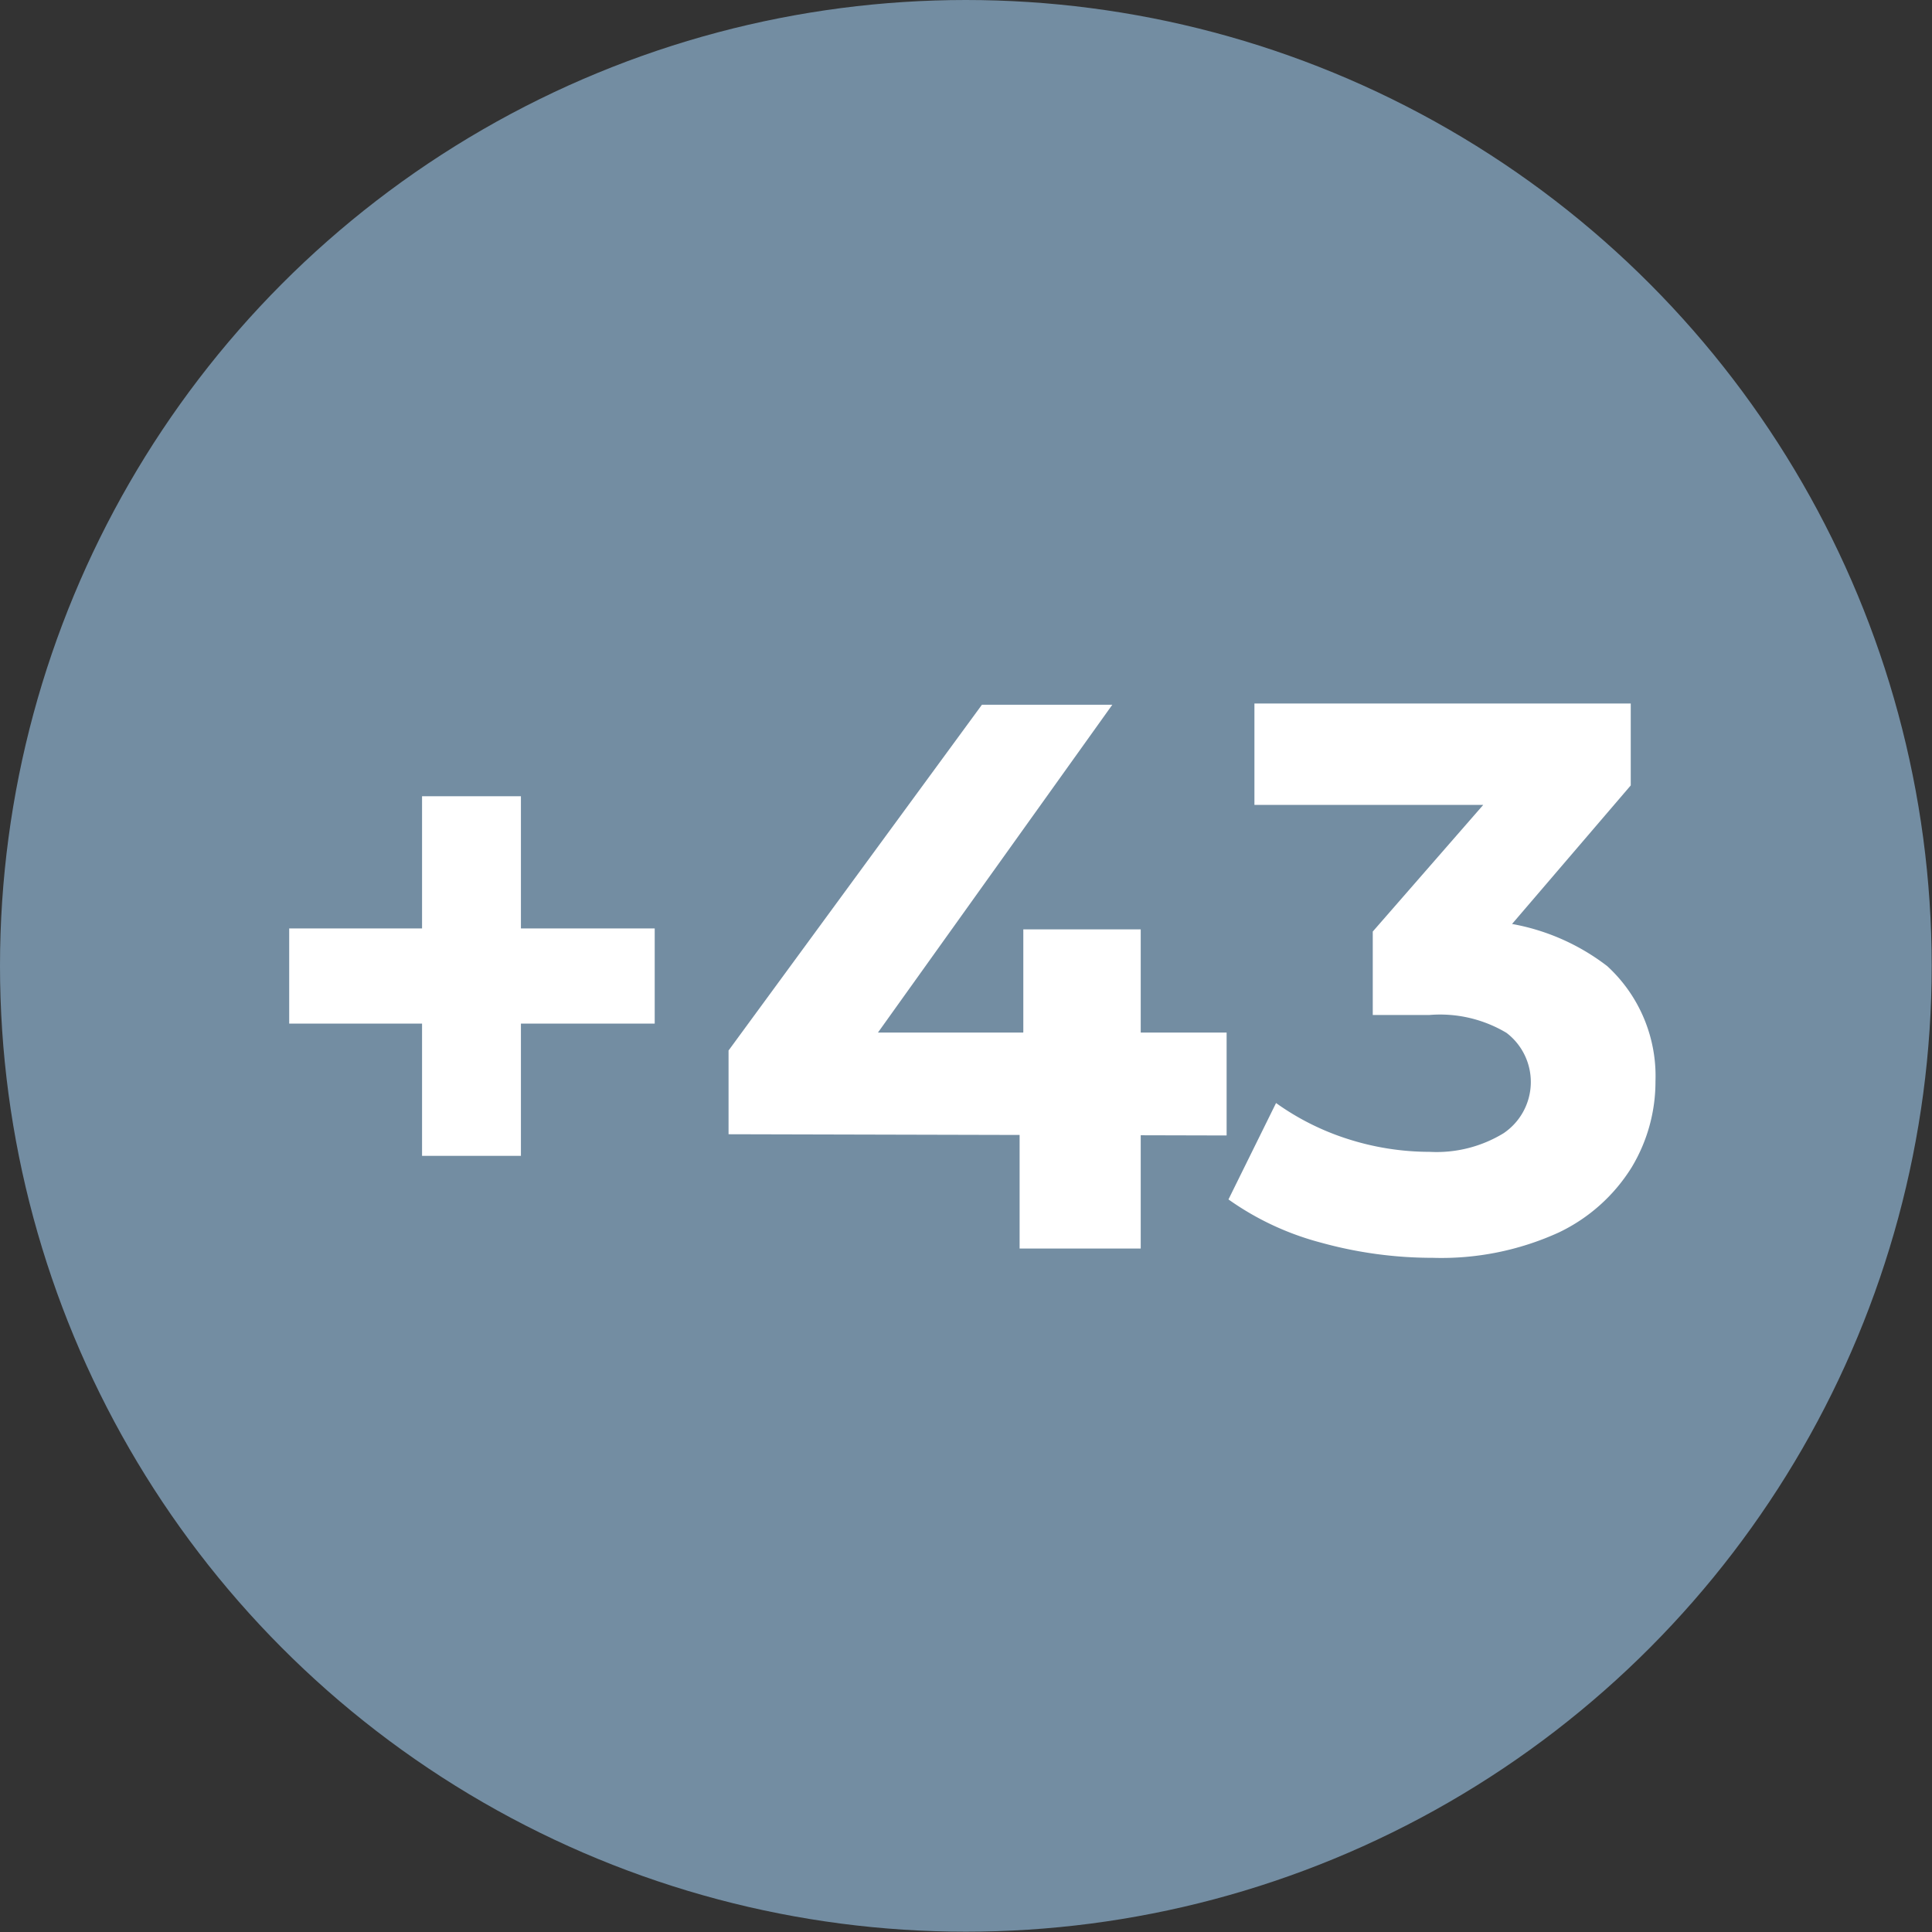
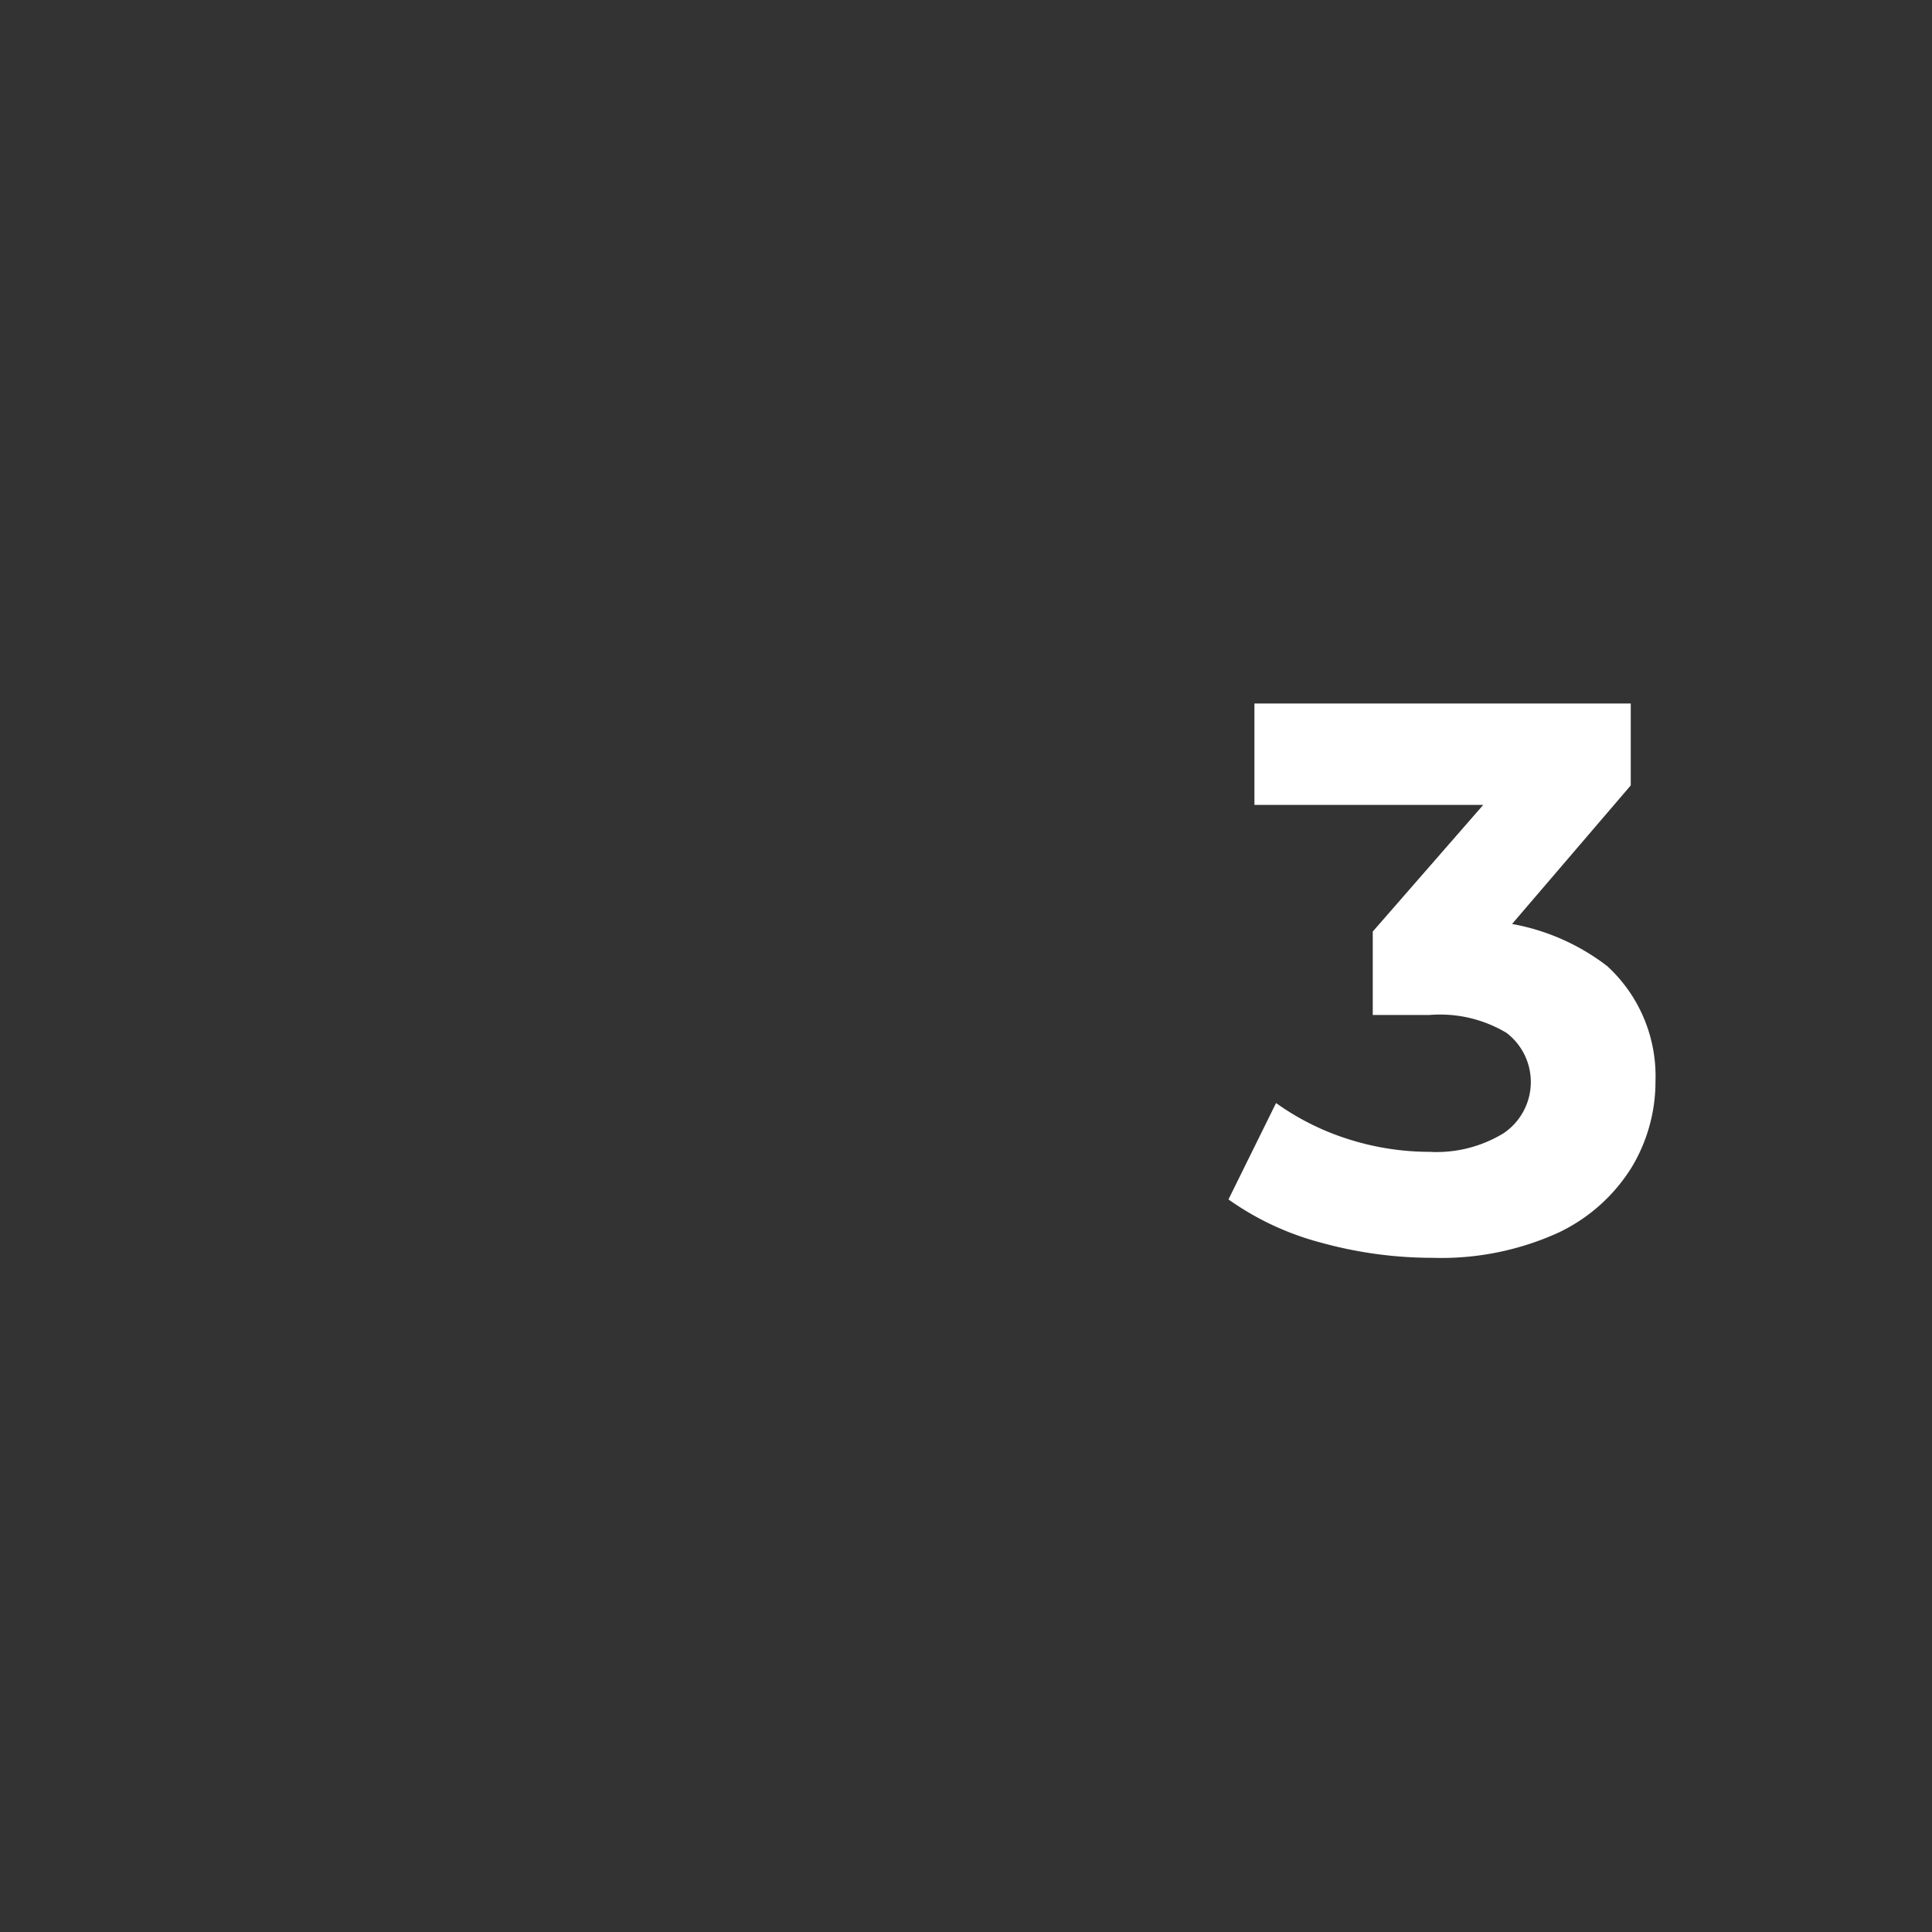
<svg xmlns="http://www.w3.org/2000/svg" viewBox="0 0 62.53 62.53">
  <rect x="0" y="0" width="62.53" height="62.53" fill="#333333" stroke="none" />
  <defs>
    <style>.cls-1{fill:#738da2;}.cls-2{fill:#fff;}</style>
  </defs>
  <title>Recurso 175</title>
  <g id="Capa_2" data-name="Capa 2">
    <g id="Capa_1-2" data-name="Capa 1">
-       <circle class="cls-1" cx="31.26" cy="31.26" r="31.26" />
-       <path class="cls-2" d="M9.36,33.13V30.05H21.19v3.08Zm4.3,4.28V25.77h3.2V37.41Z" />
-       <path class="cls-2" d="M23.58,36.71V34l8.2-11.19H36L28,34l-2-.58h13.7v3.33ZM33,40.41v-3.7l.12-3.33v-3.3h3.8V40.41Z" />
      <path class="cls-2" d="M46.37,40.71a13.53,13.53,0,0,1-3.61-.49,9.22,9.22,0,0,1-3-1.4L41.3,35.7a8.34,8.34,0,0,0,2.31,1.16,8.69,8.69,0,0,0,2.66.42,4.16,4.16,0,0,0,2.39-.6,2,2,0,0,0,.1-3.25,4.19,4.19,0,0,0-2.49-.58H44.43v-2.7l4.85-5.56.44,1.46H40.6V22.77H52.78v2.65L48,31l-2-1.19h1.17a7.12,7.12,0,0,1,4.85,1.46A4.83,4.83,0,0,1,53.58,35a5.37,5.37,0,0,1-.77,2.78,5.62,5.62,0,0,1-2.36,2.11A9.15,9.15,0,0,1,46.37,40.71Z" />
    </g>
  </g>
</svg>